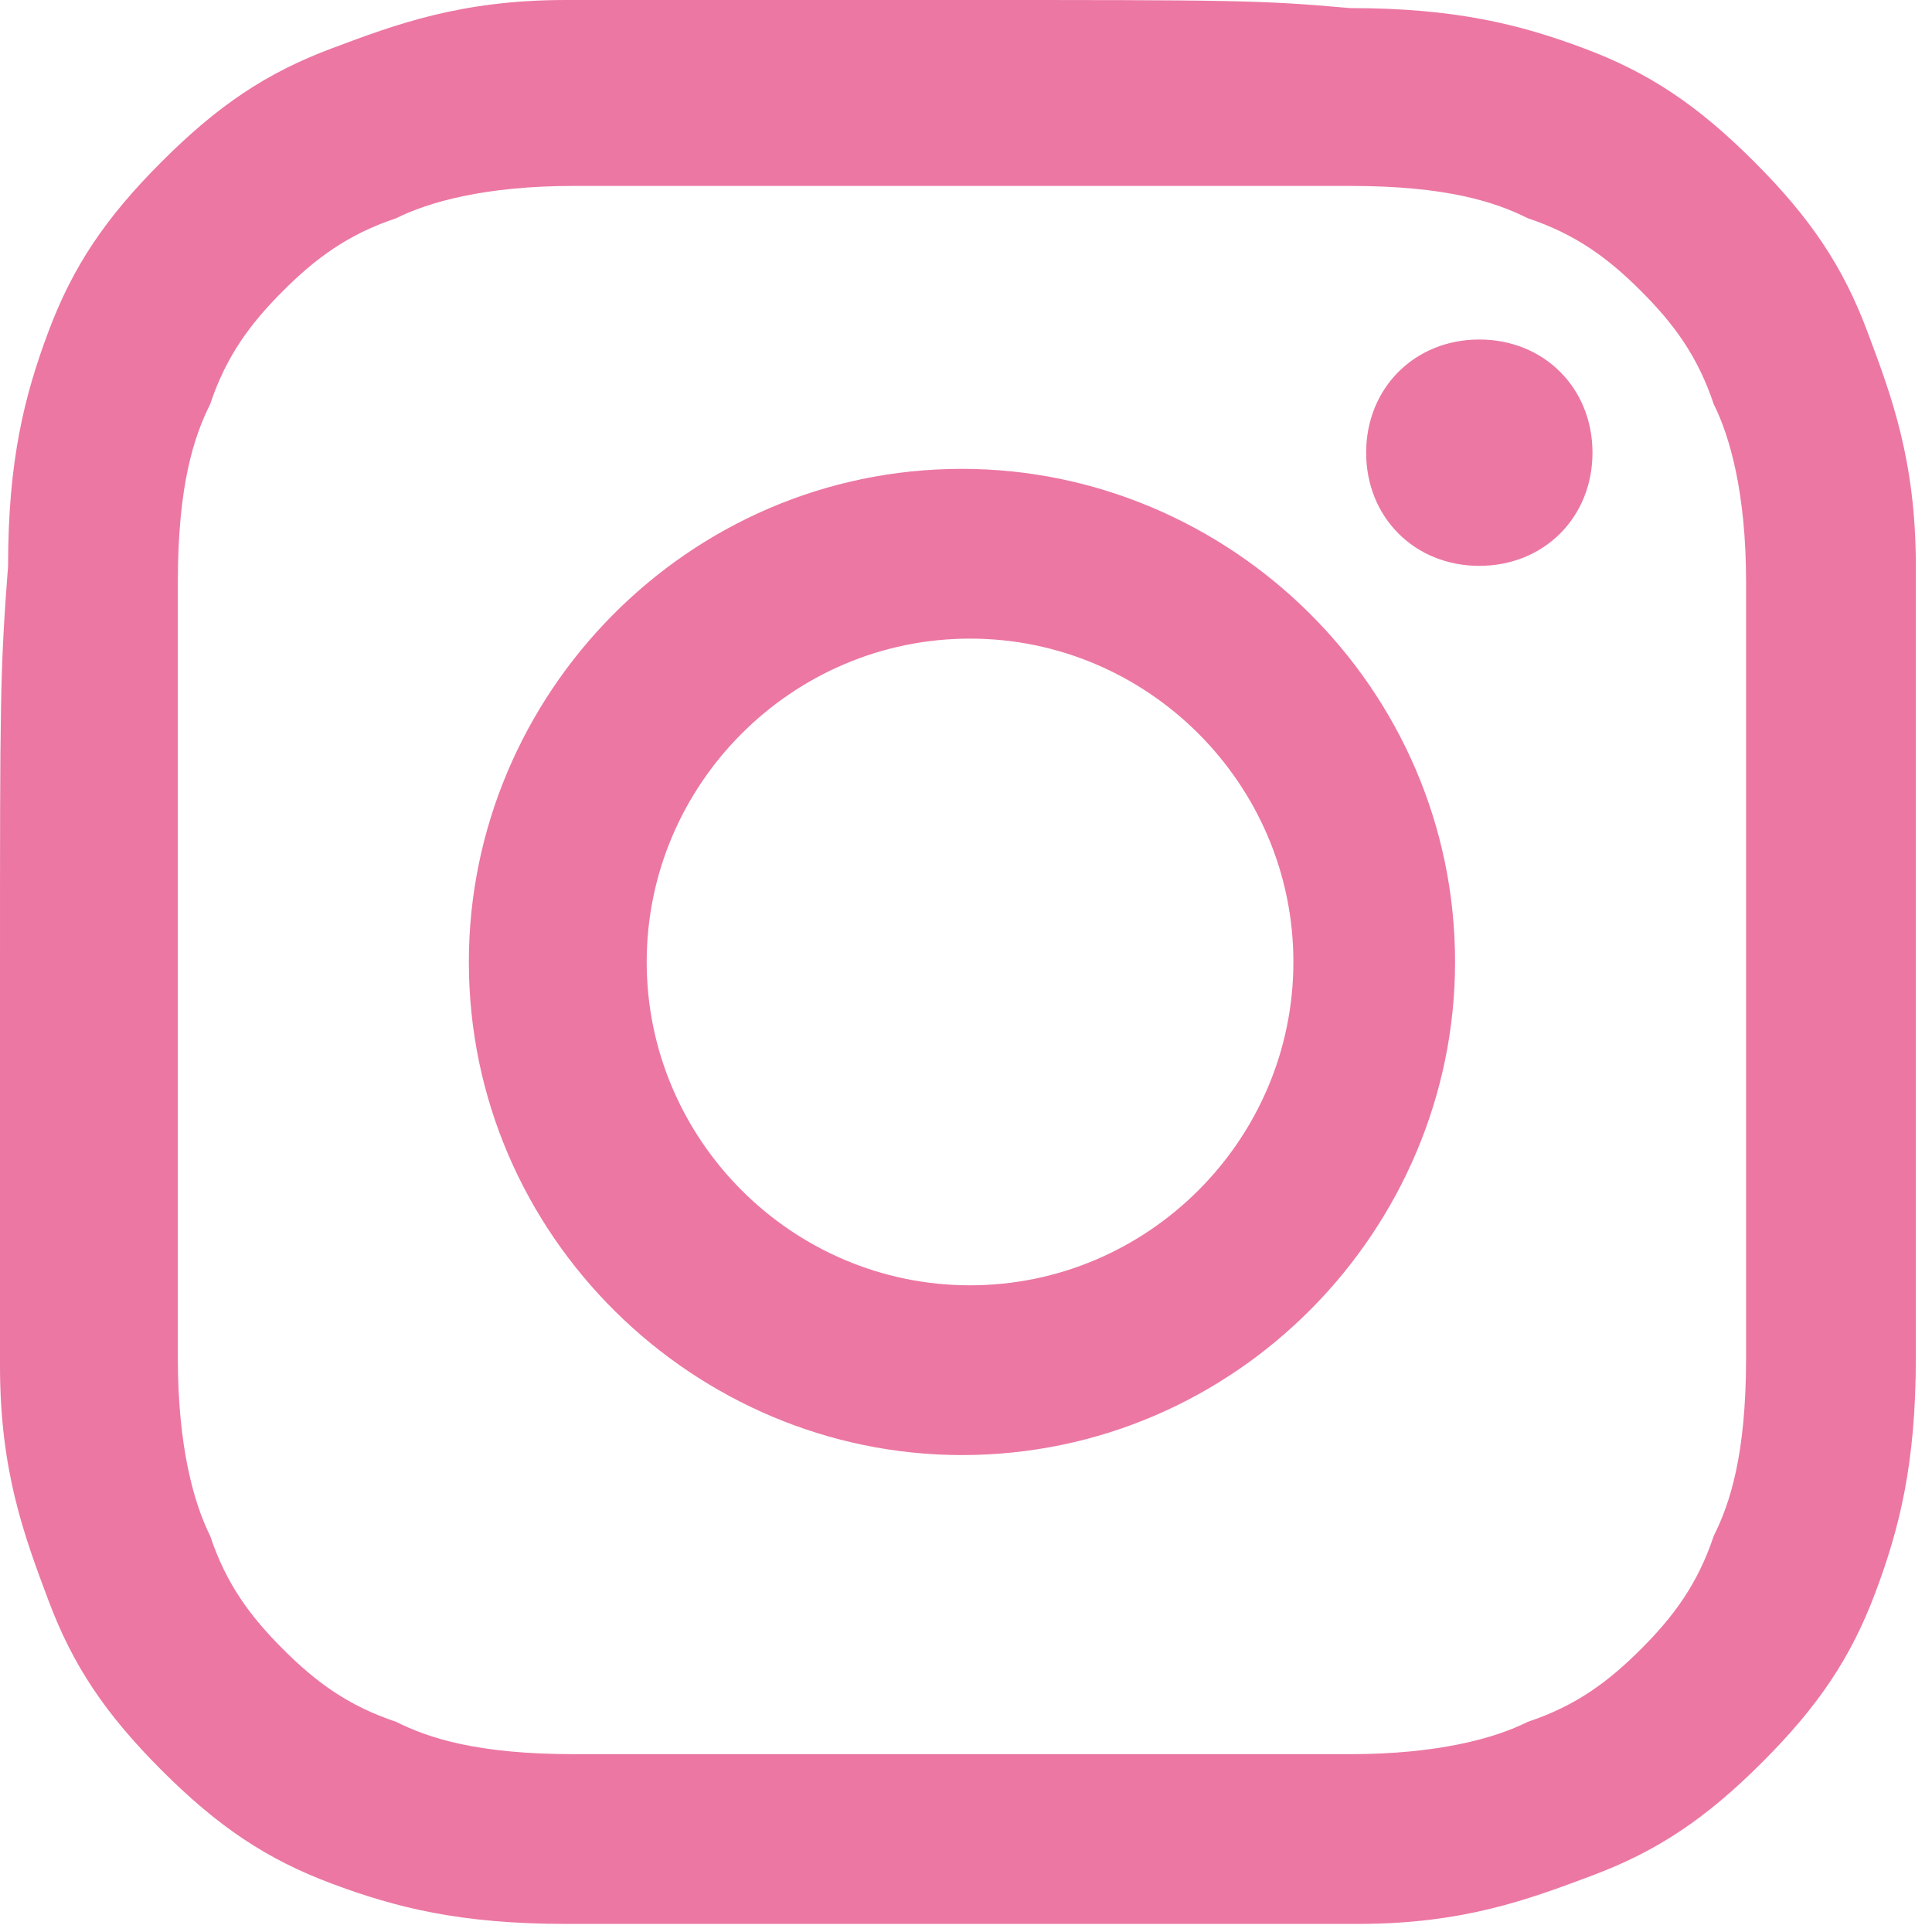
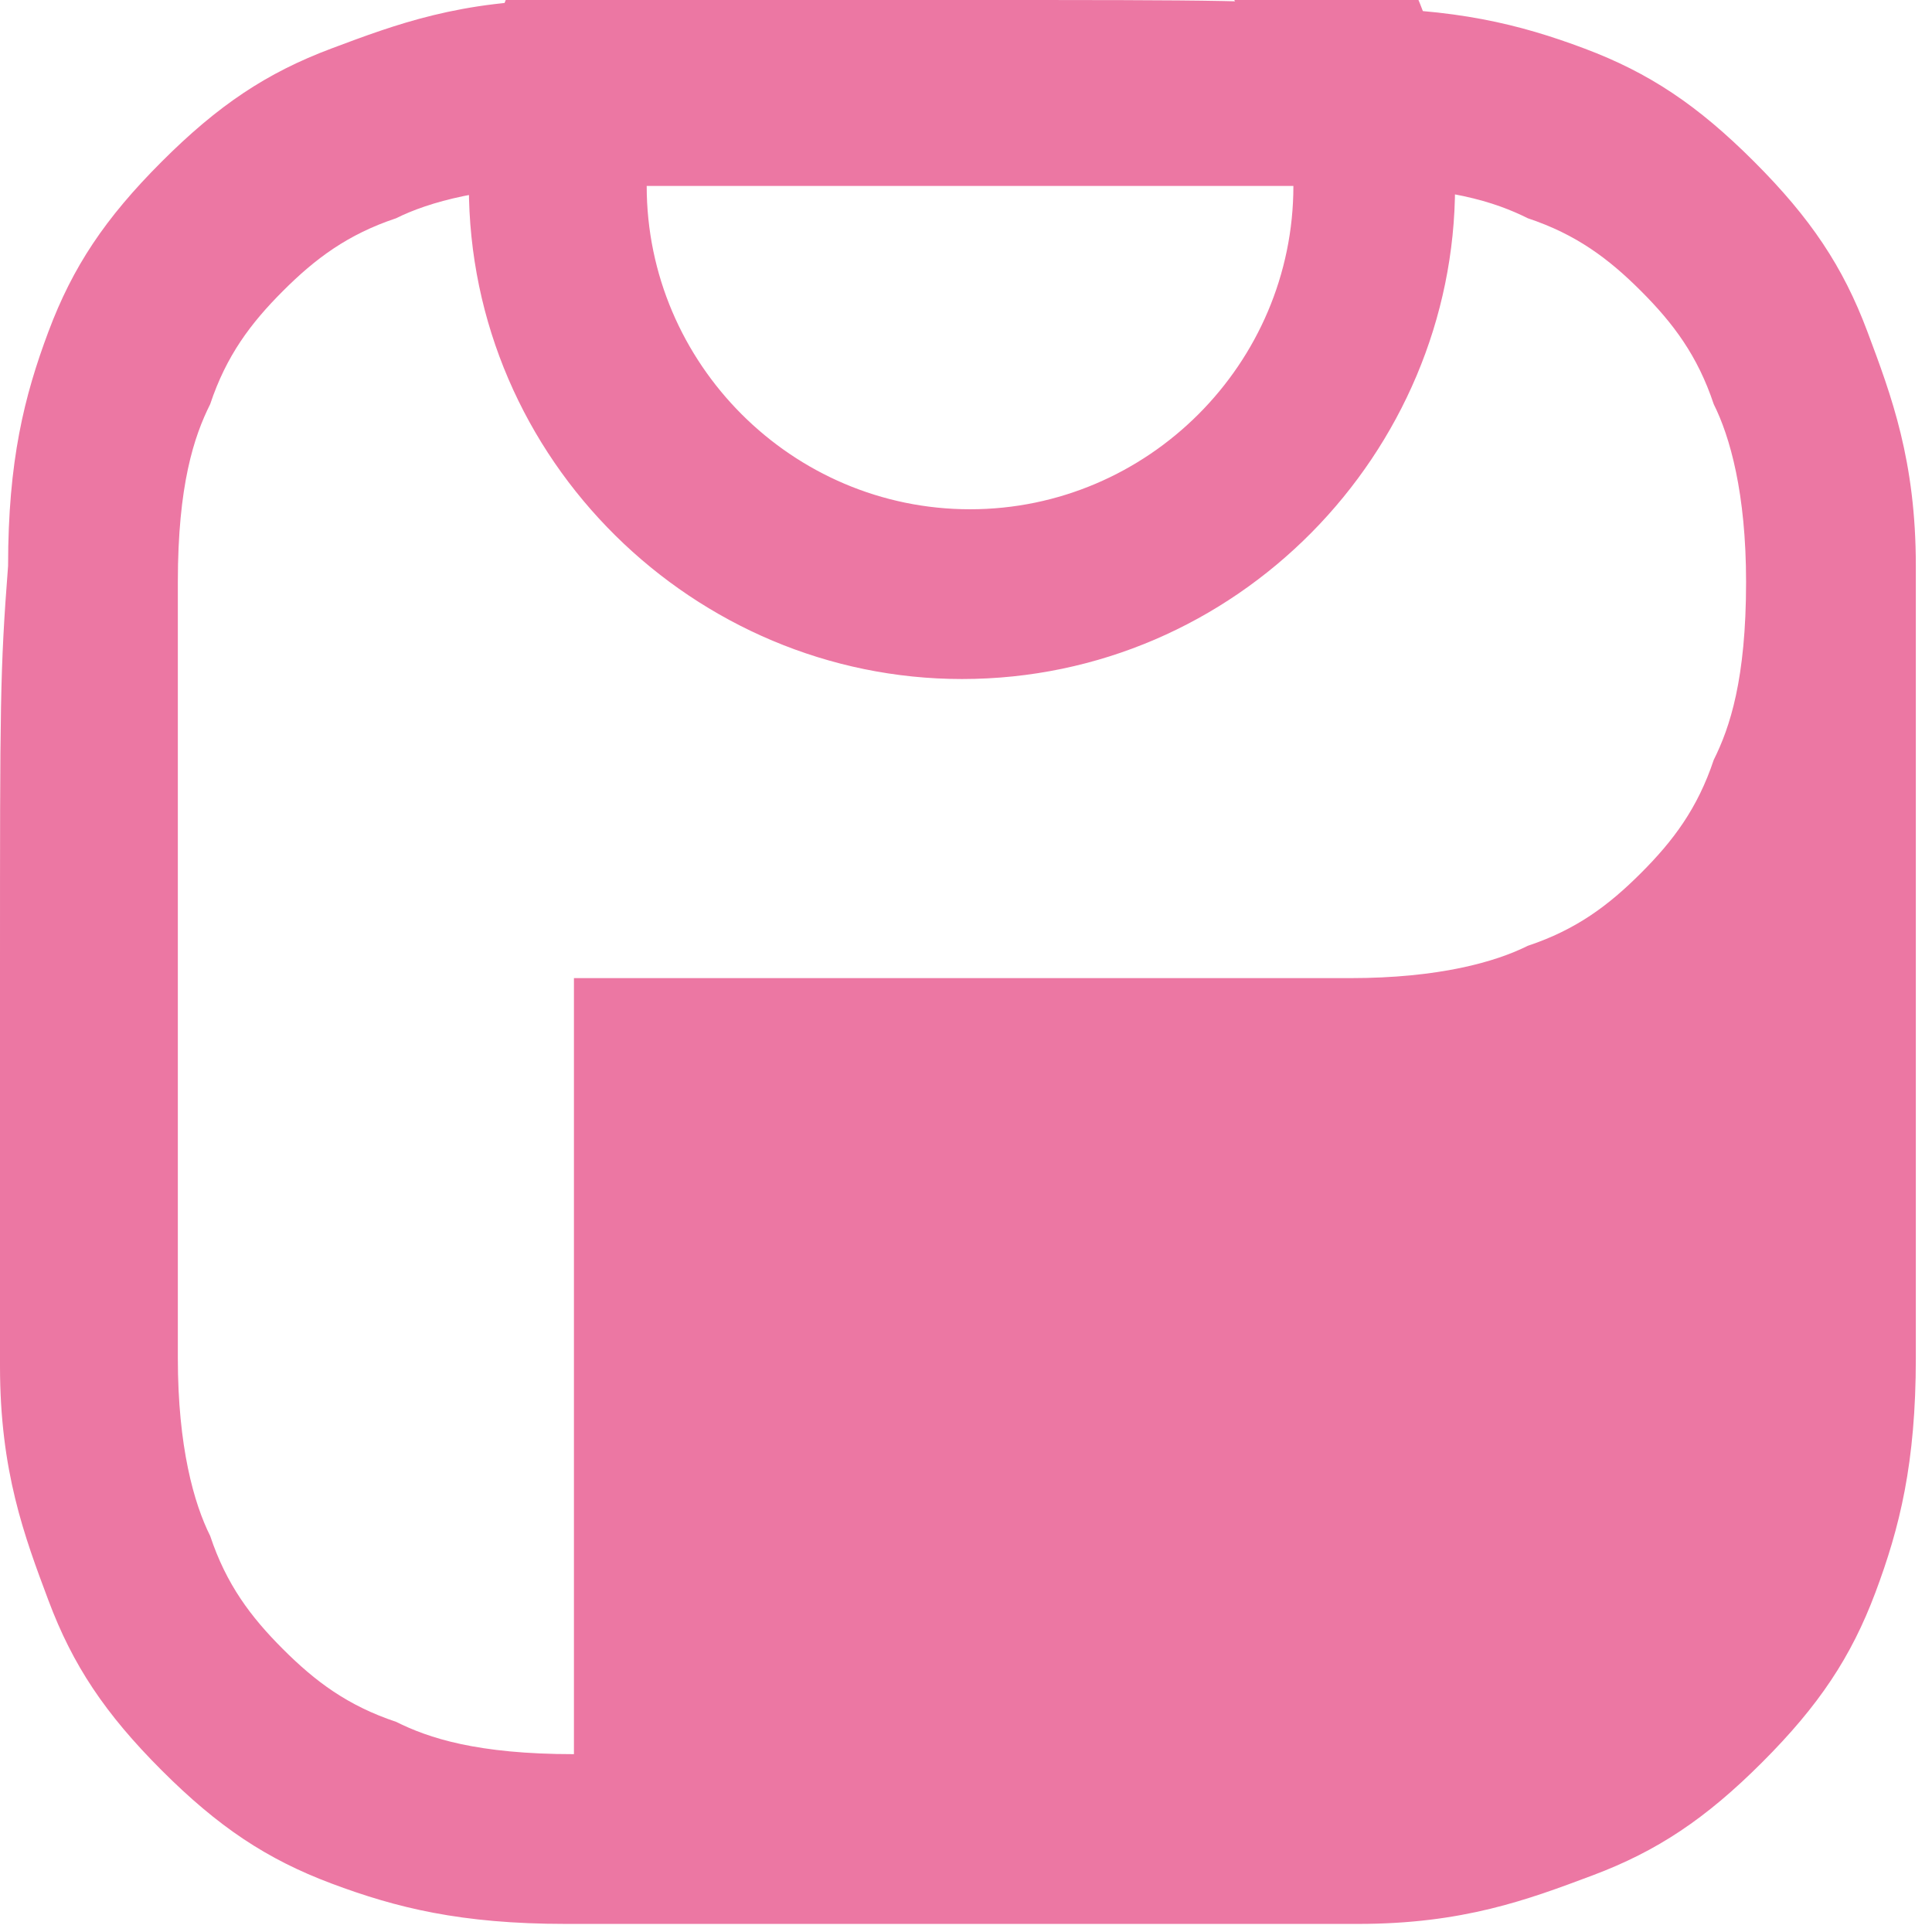
<svg xmlns="http://www.w3.org/2000/svg" viewBox="0 0 23.9 23.9">
-   <path d="m7 0c-1.3 0-2.1.3-2.9.6s-1.4.7-2.1 1.4-1.1 1.3-1.4 2.1-.5 1.6-.5 2.9c-.1 1.3-.1 1.7-.1 5v4.9c0 1.3.3 2.1.6 2.9s.7 1.4 1.4 2.1 1.3 1.1 2.1 1.4 1.6.5 2.9.5h4.9 4.9c1.3 0 2.1-.3 2.9-.6s1.4-.7 2.1-1.4 1.1-1.3 1.4-2.1.5-1.6.5-2.9 0-1.7 0-4.9 0-3.6 0-4.9-.3-2.1-.6-2.9-.7-1.4-1.4-2.1-1.3-1.1-2.1-1.4-1.6-.5-2.9-.5c-1.1-.1-1.5-.1-4.8-.1-3.2 0-3.6 0-4.9 0m.1 21.7c-1.2 0-1.8-.2-2.2-.4-.6-.2-1-.5-1.4-.9s-.7-.8-.9-1.4c-.2-.4-.4-1.1-.4-2.2 0-1.3 0-1.6 0-4.8s0-3.6 0-4.8.2-1.8.4-2.2c.2-.6.5-1 .9-1.4s.8-.7 1.4-.9c.4-.2 1.1-.4 2.2-.4h4.8 4.8c1.2 0 1.8.2 2.2.4.6.2 1 .5 1.4.9s.7.8.9 1.4c.2.4.4 1.1.4 2.2v4.8 4.8c0 1.2-.2 1.8-.4 2.2-.2.6-.5 1-.9 1.4s-.8.7-1.4.9c-.4.2-1.1.4-2.2.4-1.3 0-1.6 0-4.8 0s-3.6 0-4.8 0m9.8-16.1c0 .8.6 1.4 1.4 1.4s1.4-.6 1.4-1.4-.6-1.4-1.4-1.4-1.4.6-1.4 1.4m-11.1 6.3c0 3.4 2.8 6.1 6.1 6.1 3.4 0 6.1-2.8 6.1-6.1 0-3.4-2.8-6.1-6.1-6.1-3.4 0-6.1 2.8-6.1 6.1m2.2 0c0-2.2 1.8-4 4-4s4 1.8 4 4-1.8 4-4 4-4-1.8-4-4" fill="#ec77a3" />
+   <path d="m7 0c-1.3 0-2.1.3-2.9.6s-1.4.7-2.1 1.4-1.1 1.3-1.4 2.1-.5 1.6-.5 2.9c-.1 1.3-.1 1.7-.1 5v4.9c0 1.3.3 2.1.6 2.9s.7 1.4 1.4 2.1 1.3 1.1 2.1 1.4 1.6.5 2.9.5h4.9 4.9c1.3 0 2.1-.3 2.9-.6s1.4-.7 2.1-1.4 1.1-1.3 1.4-2.1.5-1.6.5-2.9 0-1.7 0-4.9 0-3.6 0-4.9-.3-2.1-.6-2.9-.7-1.4-1.4-2.1-1.3-1.1-2.1-1.4-1.6-.5-2.9-.5c-1.1-.1-1.5-.1-4.8-.1-3.2 0-3.6 0-4.9 0m.1 21.7c-1.2 0-1.8-.2-2.2-.4-.6-.2-1-.5-1.4-.9s-.7-.8-.9-1.4c-.2-.4-.4-1.1-.4-2.2 0-1.3 0-1.6 0-4.8s0-3.6 0-4.8.2-1.8.4-2.2c.2-.6.5-1 .9-1.4s.8-.7 1.4-.9c.4-.2 1.1-.4 2.2-.4h4.8 4.8c1.2 0 1.8.2 2.2.4.6.2 1 .5 1.4.9s.7.8.9 1.4c.2.4.4 1.1.4 2.2c0 1.2-.2 1.8-.4 2.2-.2.6-.5 1-.9 1.4s-.8.7-1.4.9c-.4.2-1.1.4-2.2.4-1.3 0-1.6 0-4.8 0s-3.6 0-4.8 0m9.8-16.1c0 .8.6 1.4 1.4 1.4s1.4-.6 1.4-1.4-.6-1.4-1.4-1.4-1.4.6-1.4 1.4m-11.1 6.3c0 3.4 2.8 6.1 6.1 6.1 3.4 0 6.1-2.8 6.1-6.1 0-3.4-2.8-6.1-6.1-6.1-3.4 0-6.1 2.8-6.1 6.1m2.2 0c0-2.2 1.8-4 4-4s4 1.8 4 4-1.8 4-4 4-4-1.8-4-4" fill="#ec77a3" />
</svg>